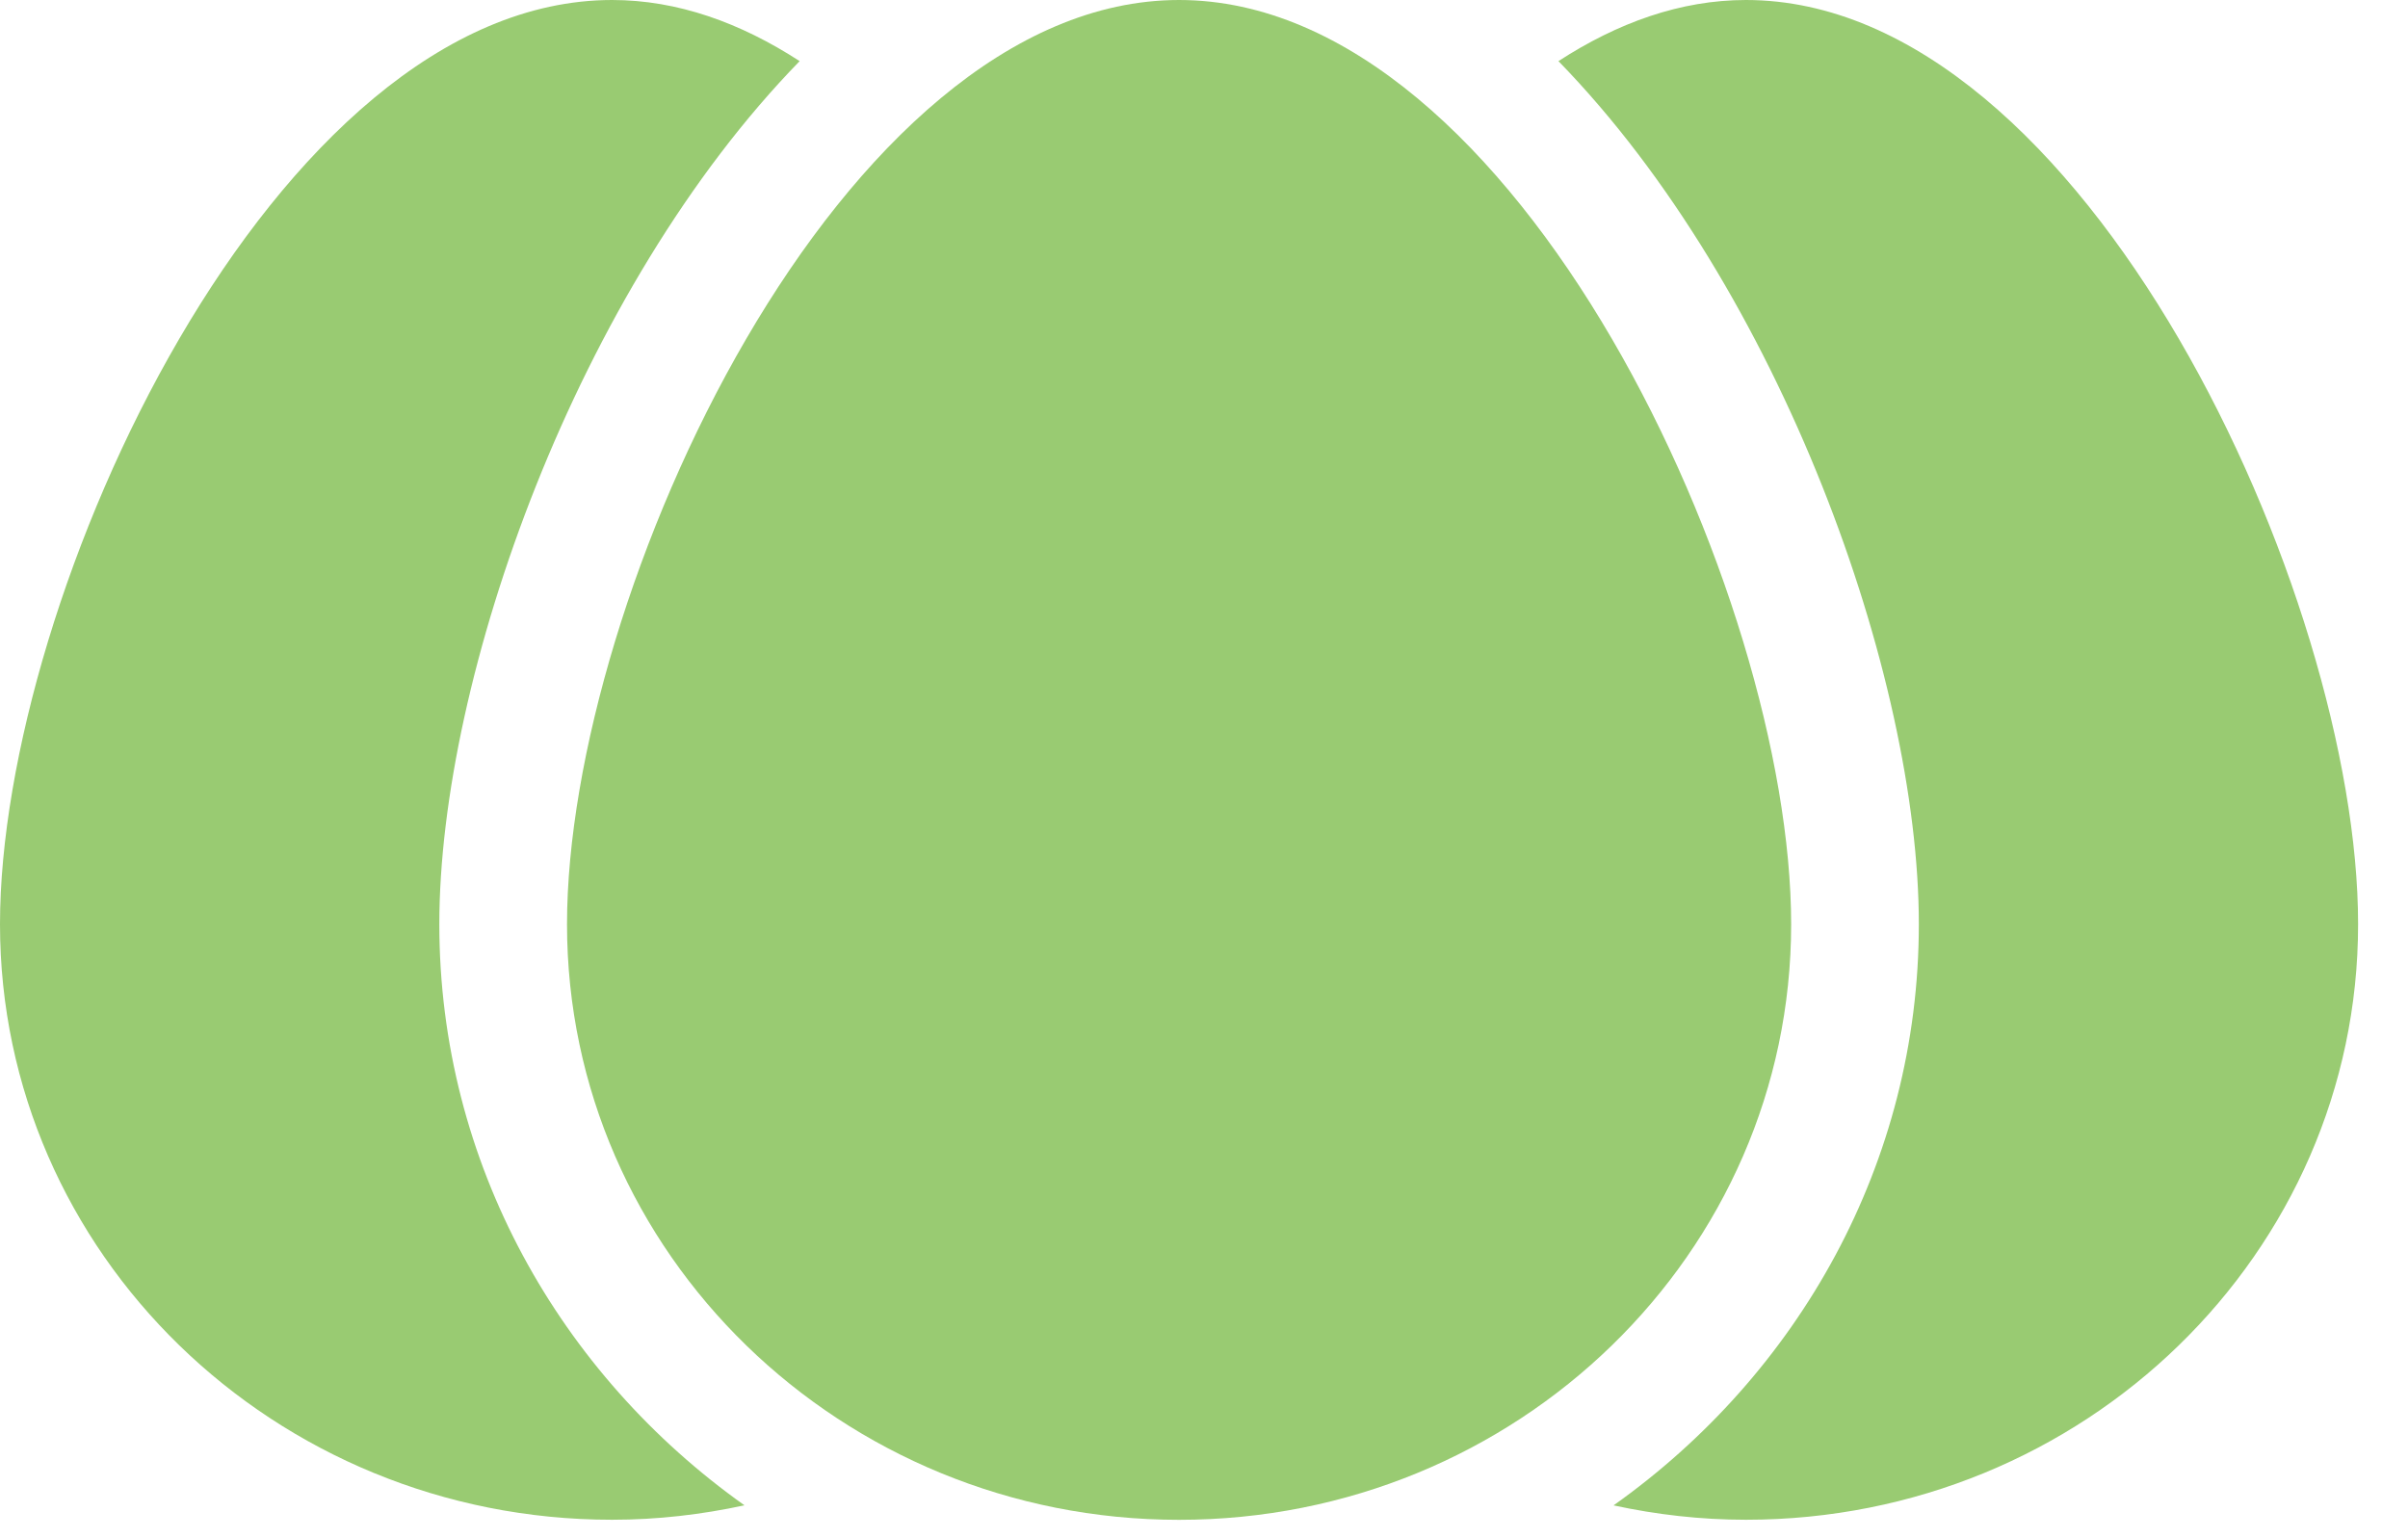
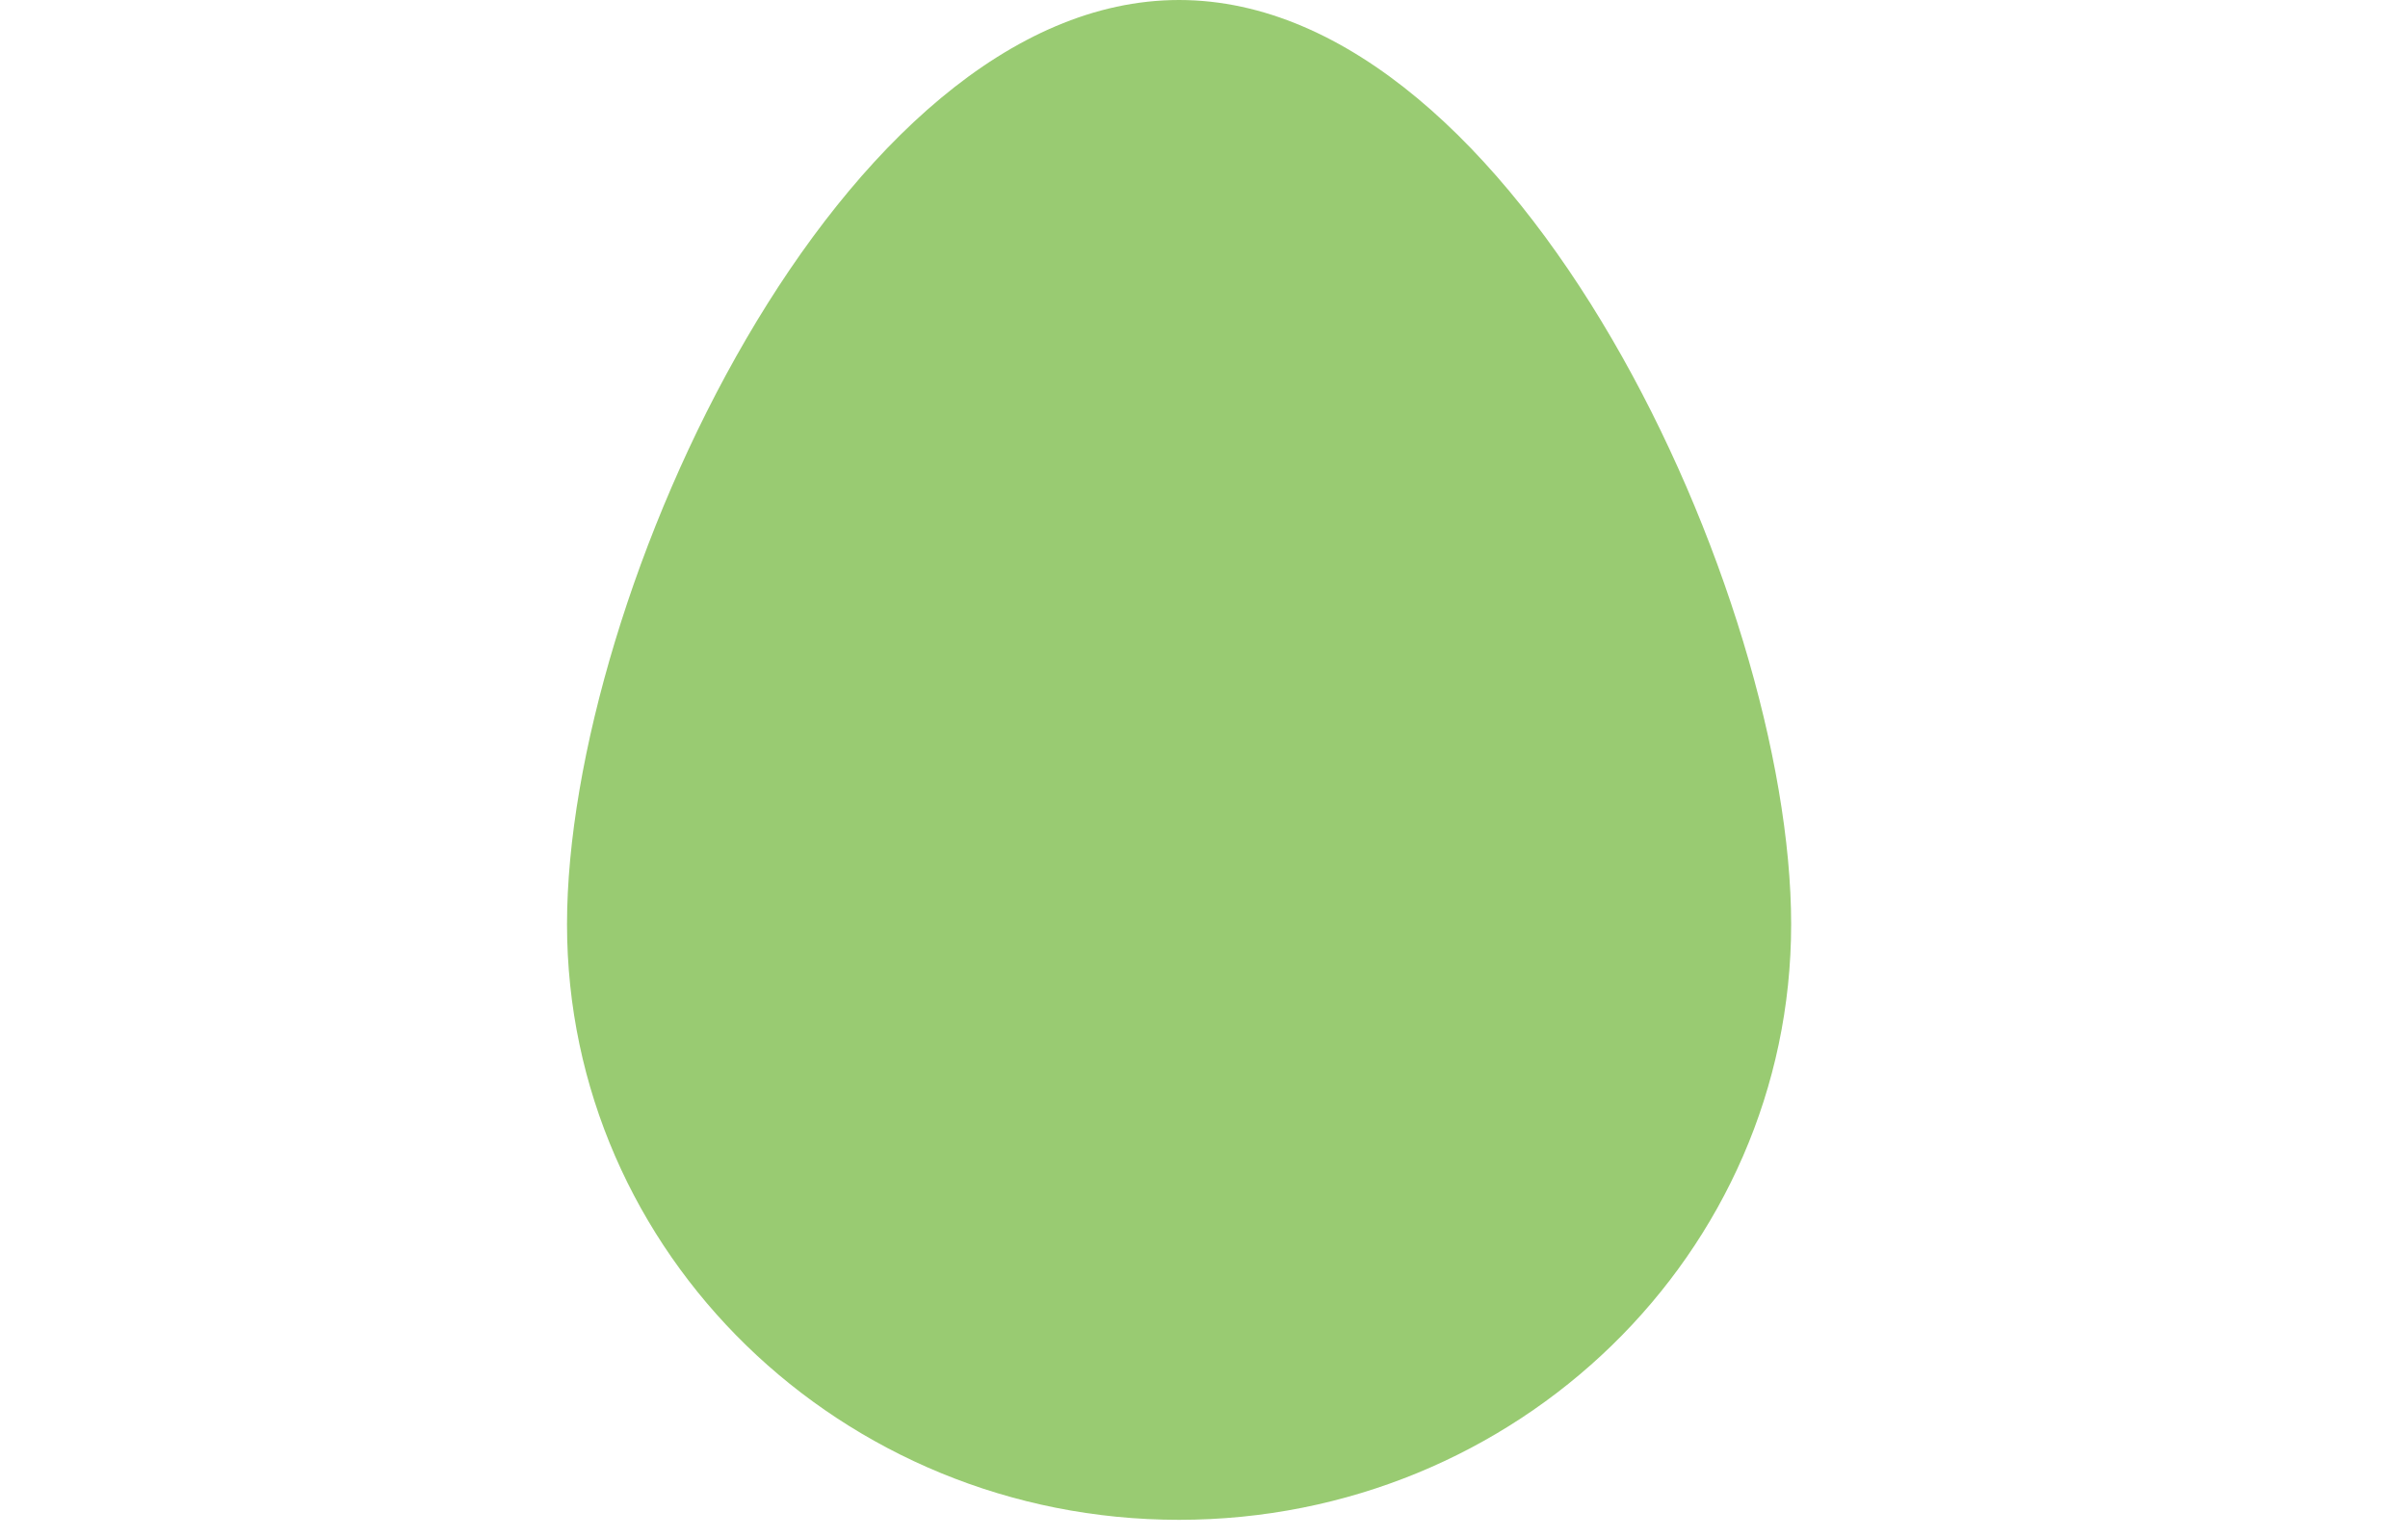
<svg xmlns="http://www.w3.org/2000/svg" width="36" height="23" viewBox="0 0 36 23" fill="none">
-   <path d="M6.568 13.819C6.568 10.119 8.632 4.325 11.955 0.914C11.07 0.34 10.13 0 9.151 0C4.097 0 0 8.901 0 13.819C0 18.737 4.097 22.724 9.151 22.724C9.832 22.724 10.492 22.646 11.13 22.508C8.373 20.551 6.568 17.39 6.568 13.819Z" fill="#99CB72" />
-   <path d="M26.103 0C25.124 0 24.183 0.34 23.299 0.914C26.621 4.325 28.687 10.119 28.687 13.819C28.687 17.39 26.883 20.551 24.123 22.509C24.761 22.647 25.422 22.724 26.103 22.724C31.157 22.724 35.254 18.737 35.254 13.819C35.254 8.901 31.157 0 26.103 0Z" fill="#99CB72" />
  <path d="M26.778 13.82C26.778 18.738 22.681 22.725 17.627 22.725C12.573 22.725 8.477 18.738 8.477 13.82C8.477 8.902 12.573 0 17.627 0C22.681 0 26.778 8.902 26.778 13.82Z" fill="#99CB72" />
</svg>